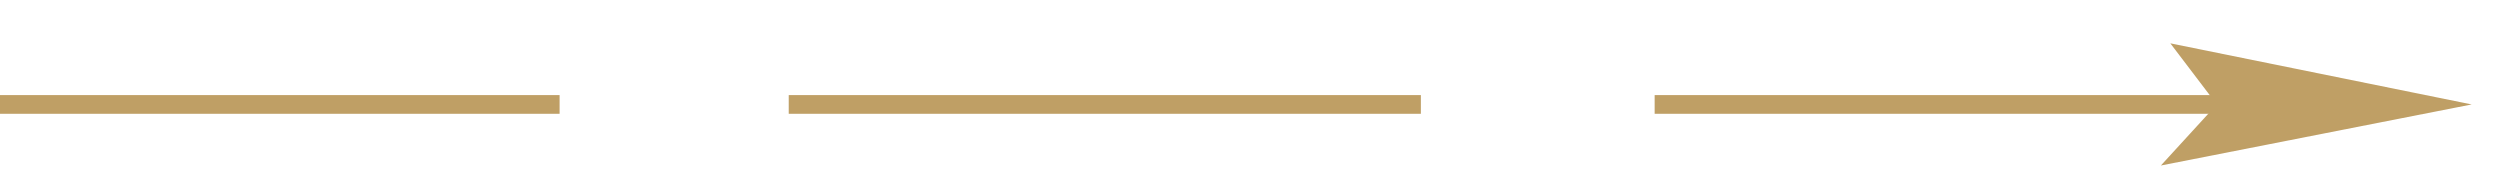
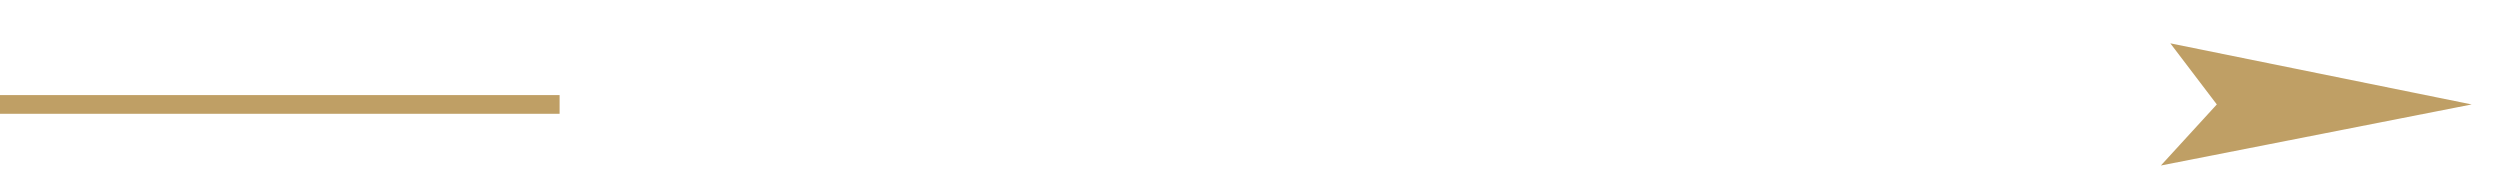
<svg xmlns="http://www.w3.org/2000/svg" version="1.1" id="Layer_1" x="0px" y="0px" width="46.797px" height="3.646px" viewBox="0 0 46.797 3.646" enable-background="new 0 0 46.797 3.646" xml:space="preserve">
  <rect y="1.78" fill="#BF9F65" width="10.475" height="0.35" />
-   <rect x="14.764" y="1.78" fill="#BF9F65" width="11.833" height="0.35" />
-   <rect x="30.973" y="1.78" fill="#BF9F65" width="11.836" height="0.35" />
  <polygon fill="#BF9F65" points="40.626,0.811 46.267,1.955 40.449,3.098 41.496,1.955 " />
</svg>